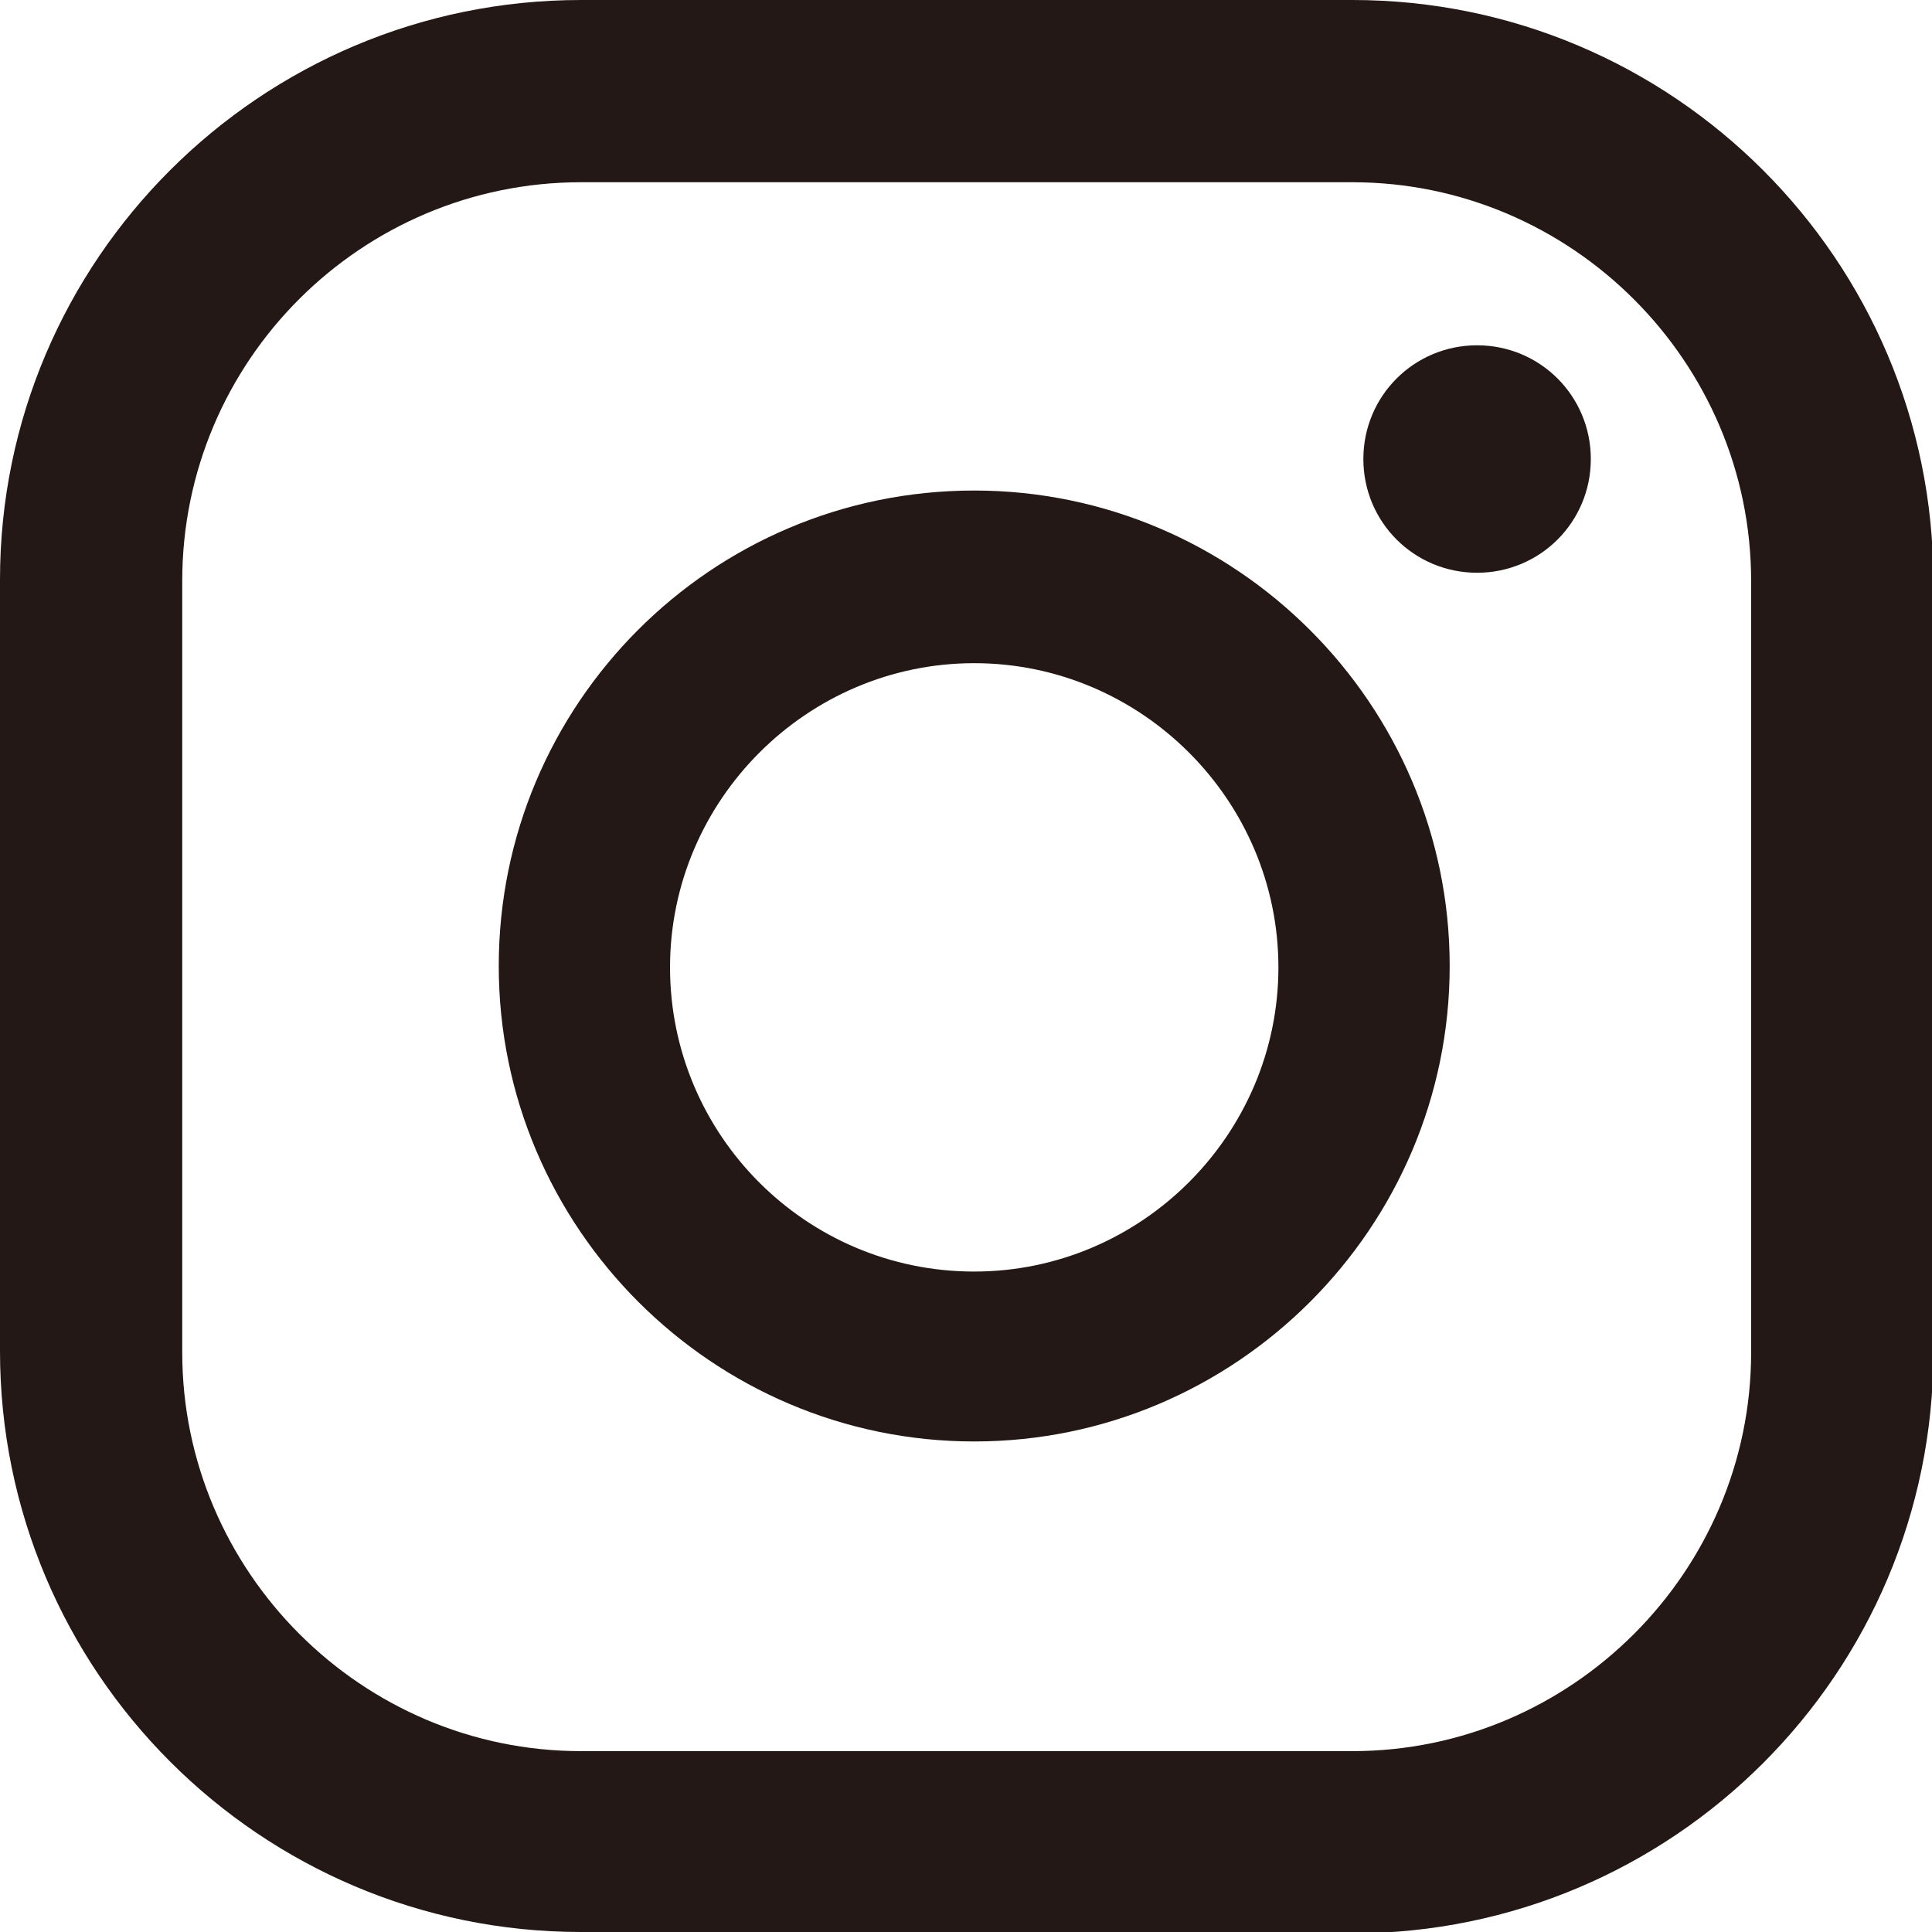
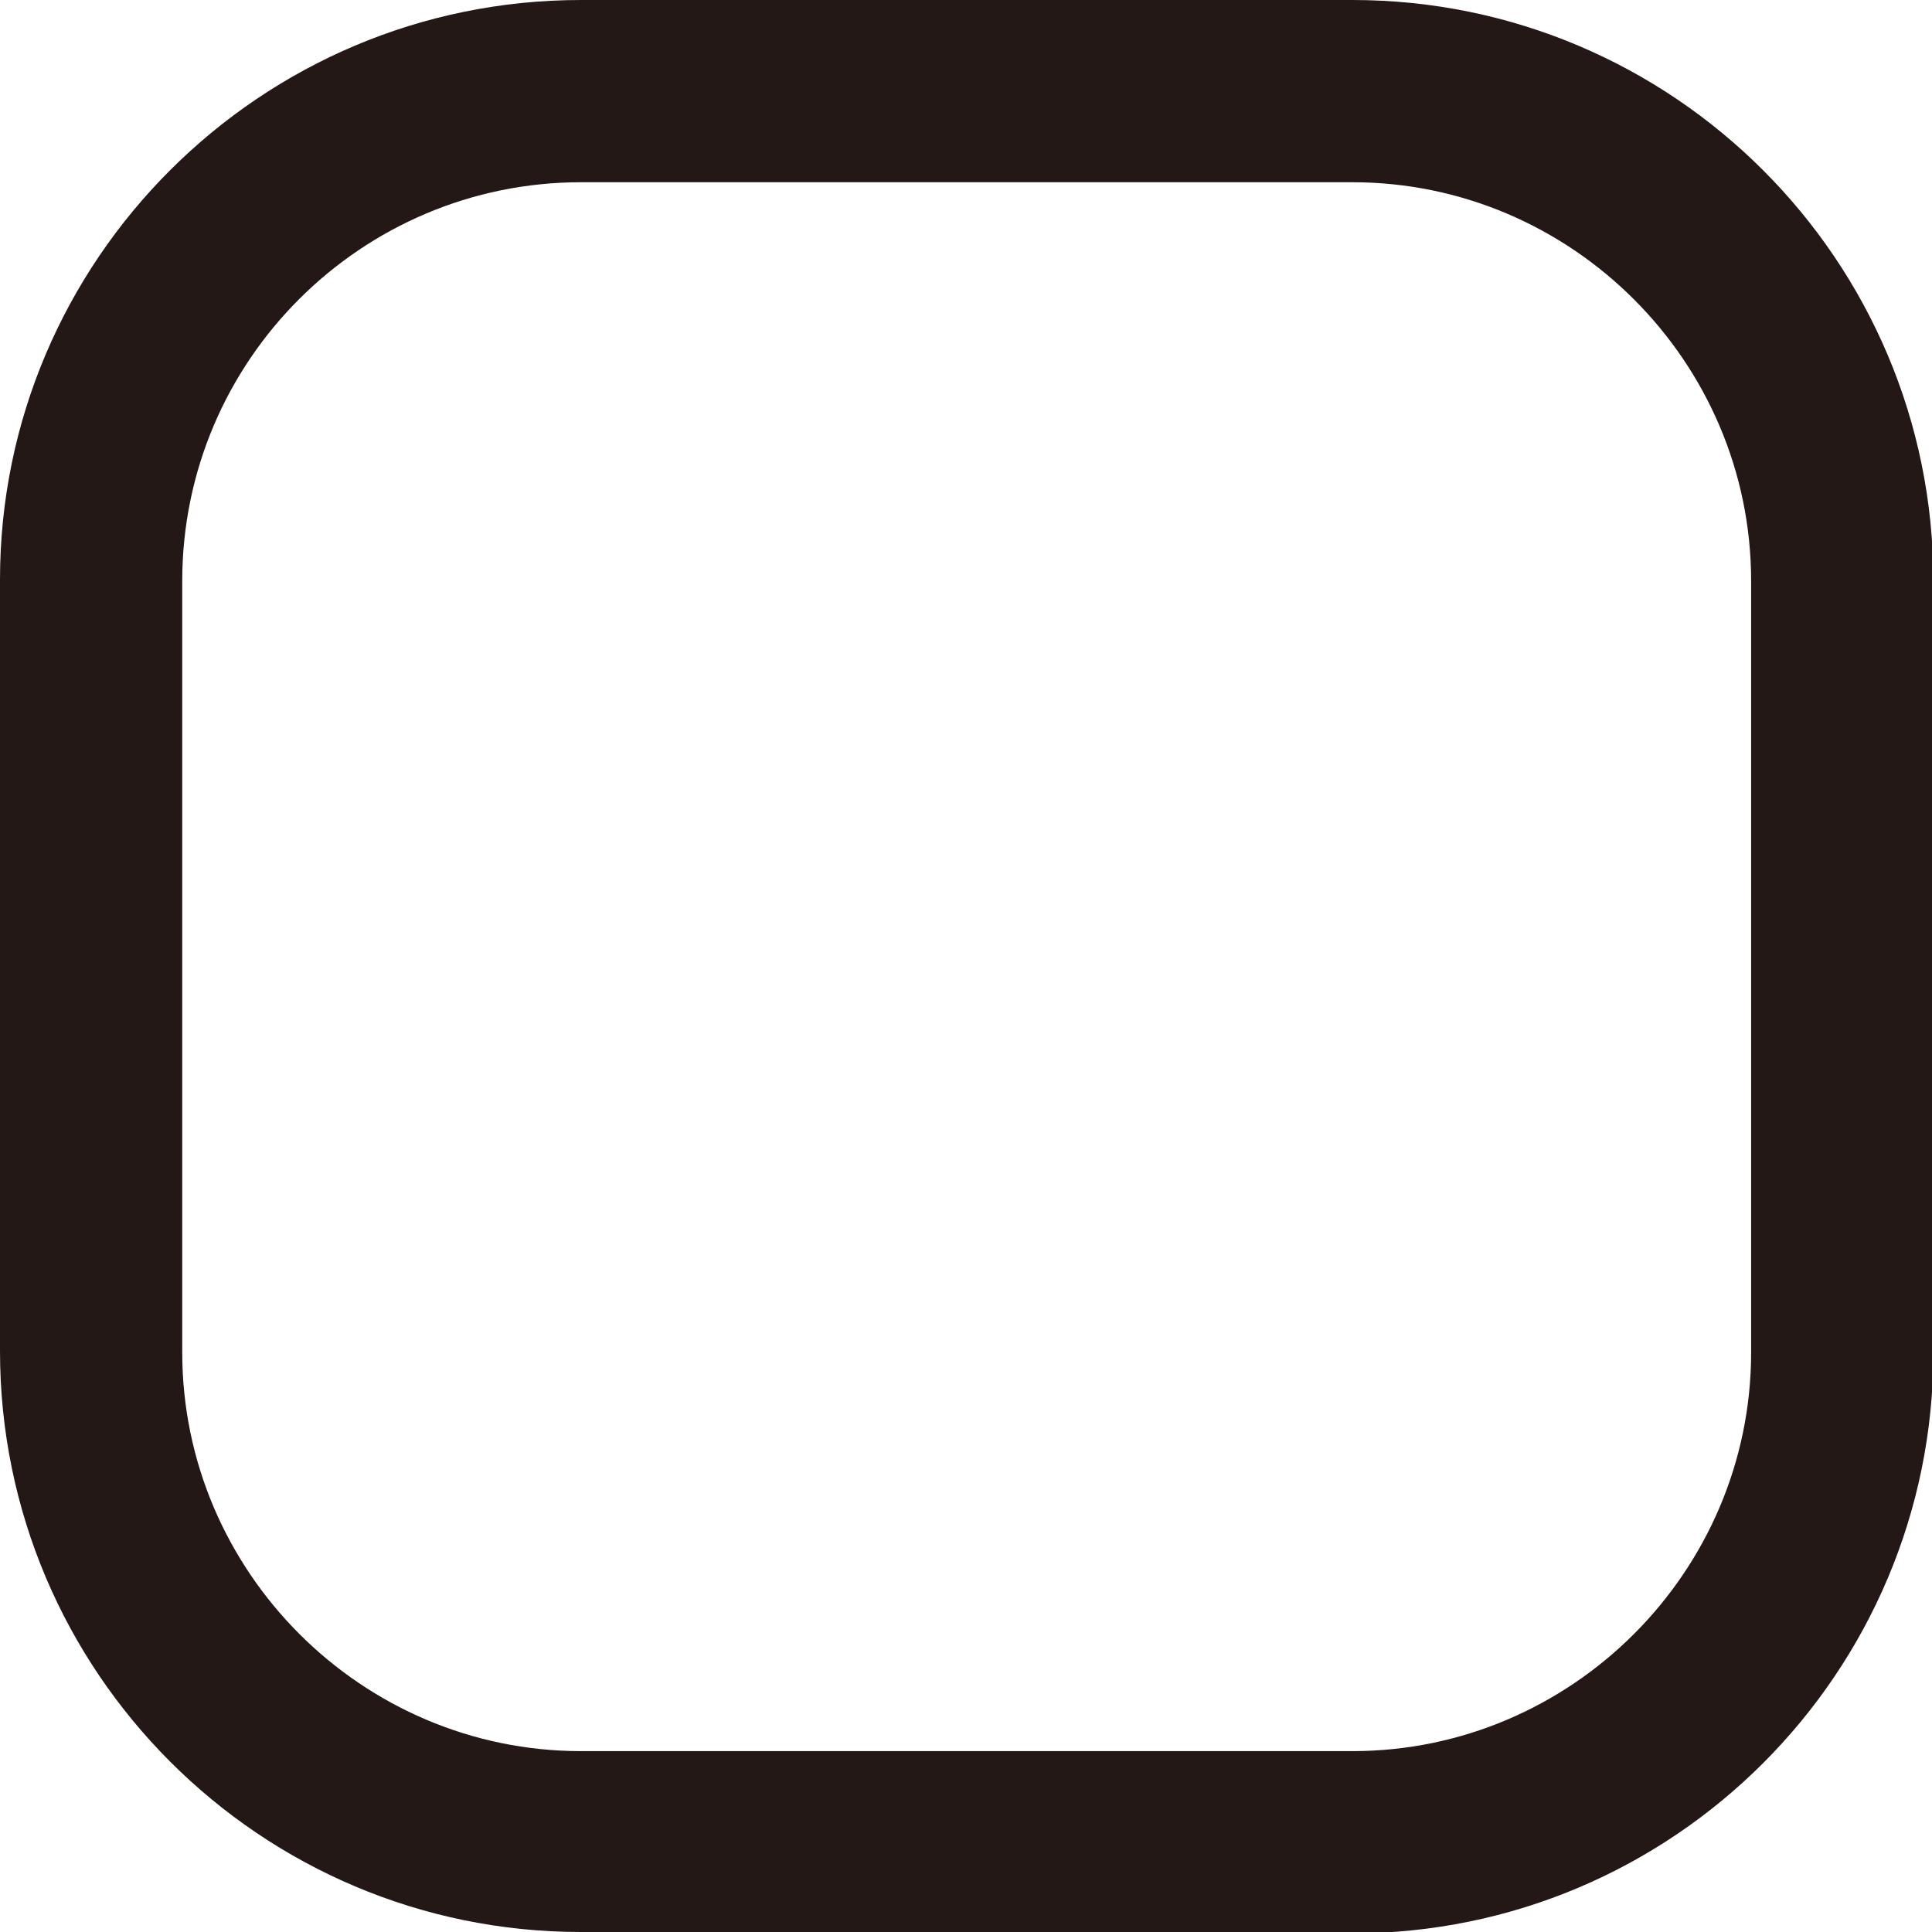
<svg xmlns="http://www.w3.org/2000/svg" id="_注釈" viewBox="0 0 14.1 14.1">
  <defs>
    <style>.cls-1{fill:#231815}</style>
  </defs>
-   <path class="cls-1" d="M10.78 2.52c-.46 0-.83.37-.83.83s.37.83.83.83.83-.37.83-.83-.37-.83-.83-.83zM7.11 3.58c-1.92 0-3.47 1.56-3.47 3.47s1.56 3.47 3.47 3.47 3.47-1.56 3.47-3.47-1.56-3.47-3.47-3.47zm0 5.7c-1.23 0-2.22-1-2.22-2.22s1-2.22 2.22-2.22 2.22 1 2.22 2.22-1 2.22-2.22 2.22z" />
  <path class="cls-1" d="M9.87 14.1H4.24C1.9 14.1 0 12.2 0 9.86V4.23C0 1.9 1.9 0 4.24 0h5.63c2.34 0 4.24 1.9 4.24 4.24v5.63c0 2.34-1.9 4.24-4.24 4.24zM4.24 1.33c-1.6 0-2.91 1.3-2.91 2.91v5.63c0 1.6 1.31 2.91 2.91 2.91h5.63c1.6 0 2.91-1.31 2.91-2.91V4.24c0-1.6-1.31-2.91-2.91-2.91H4.24z" />
</svg>